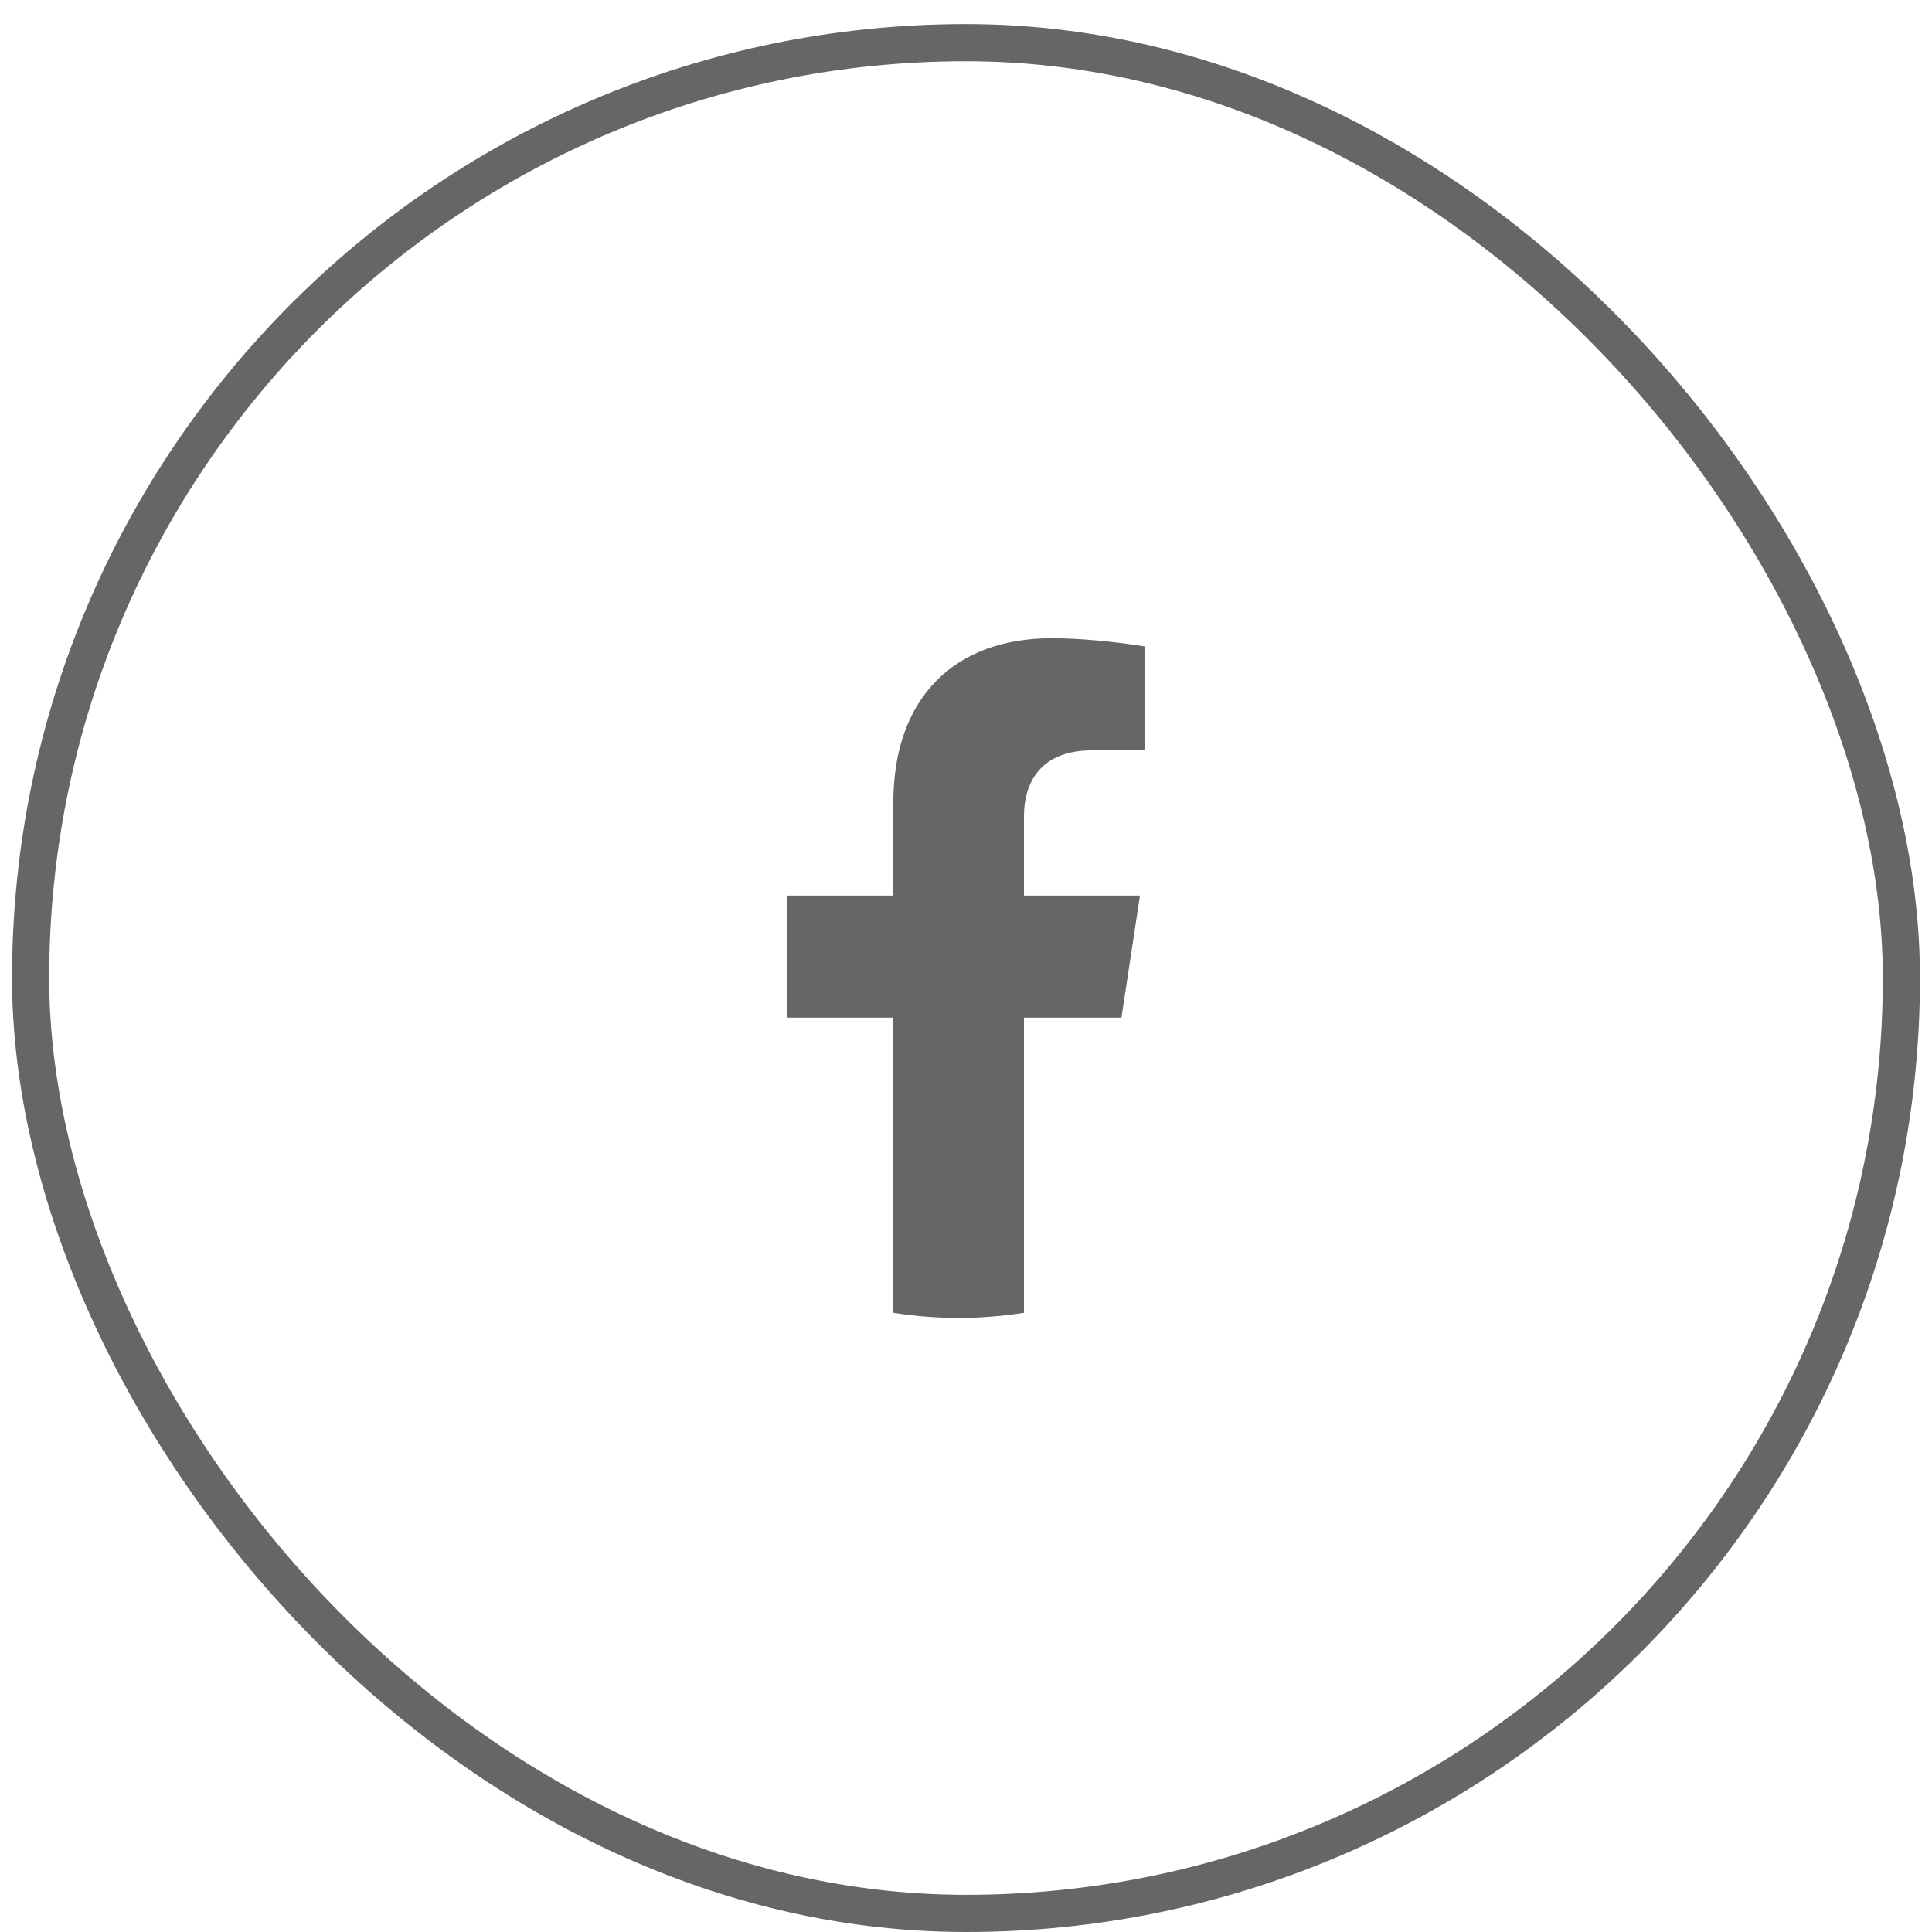
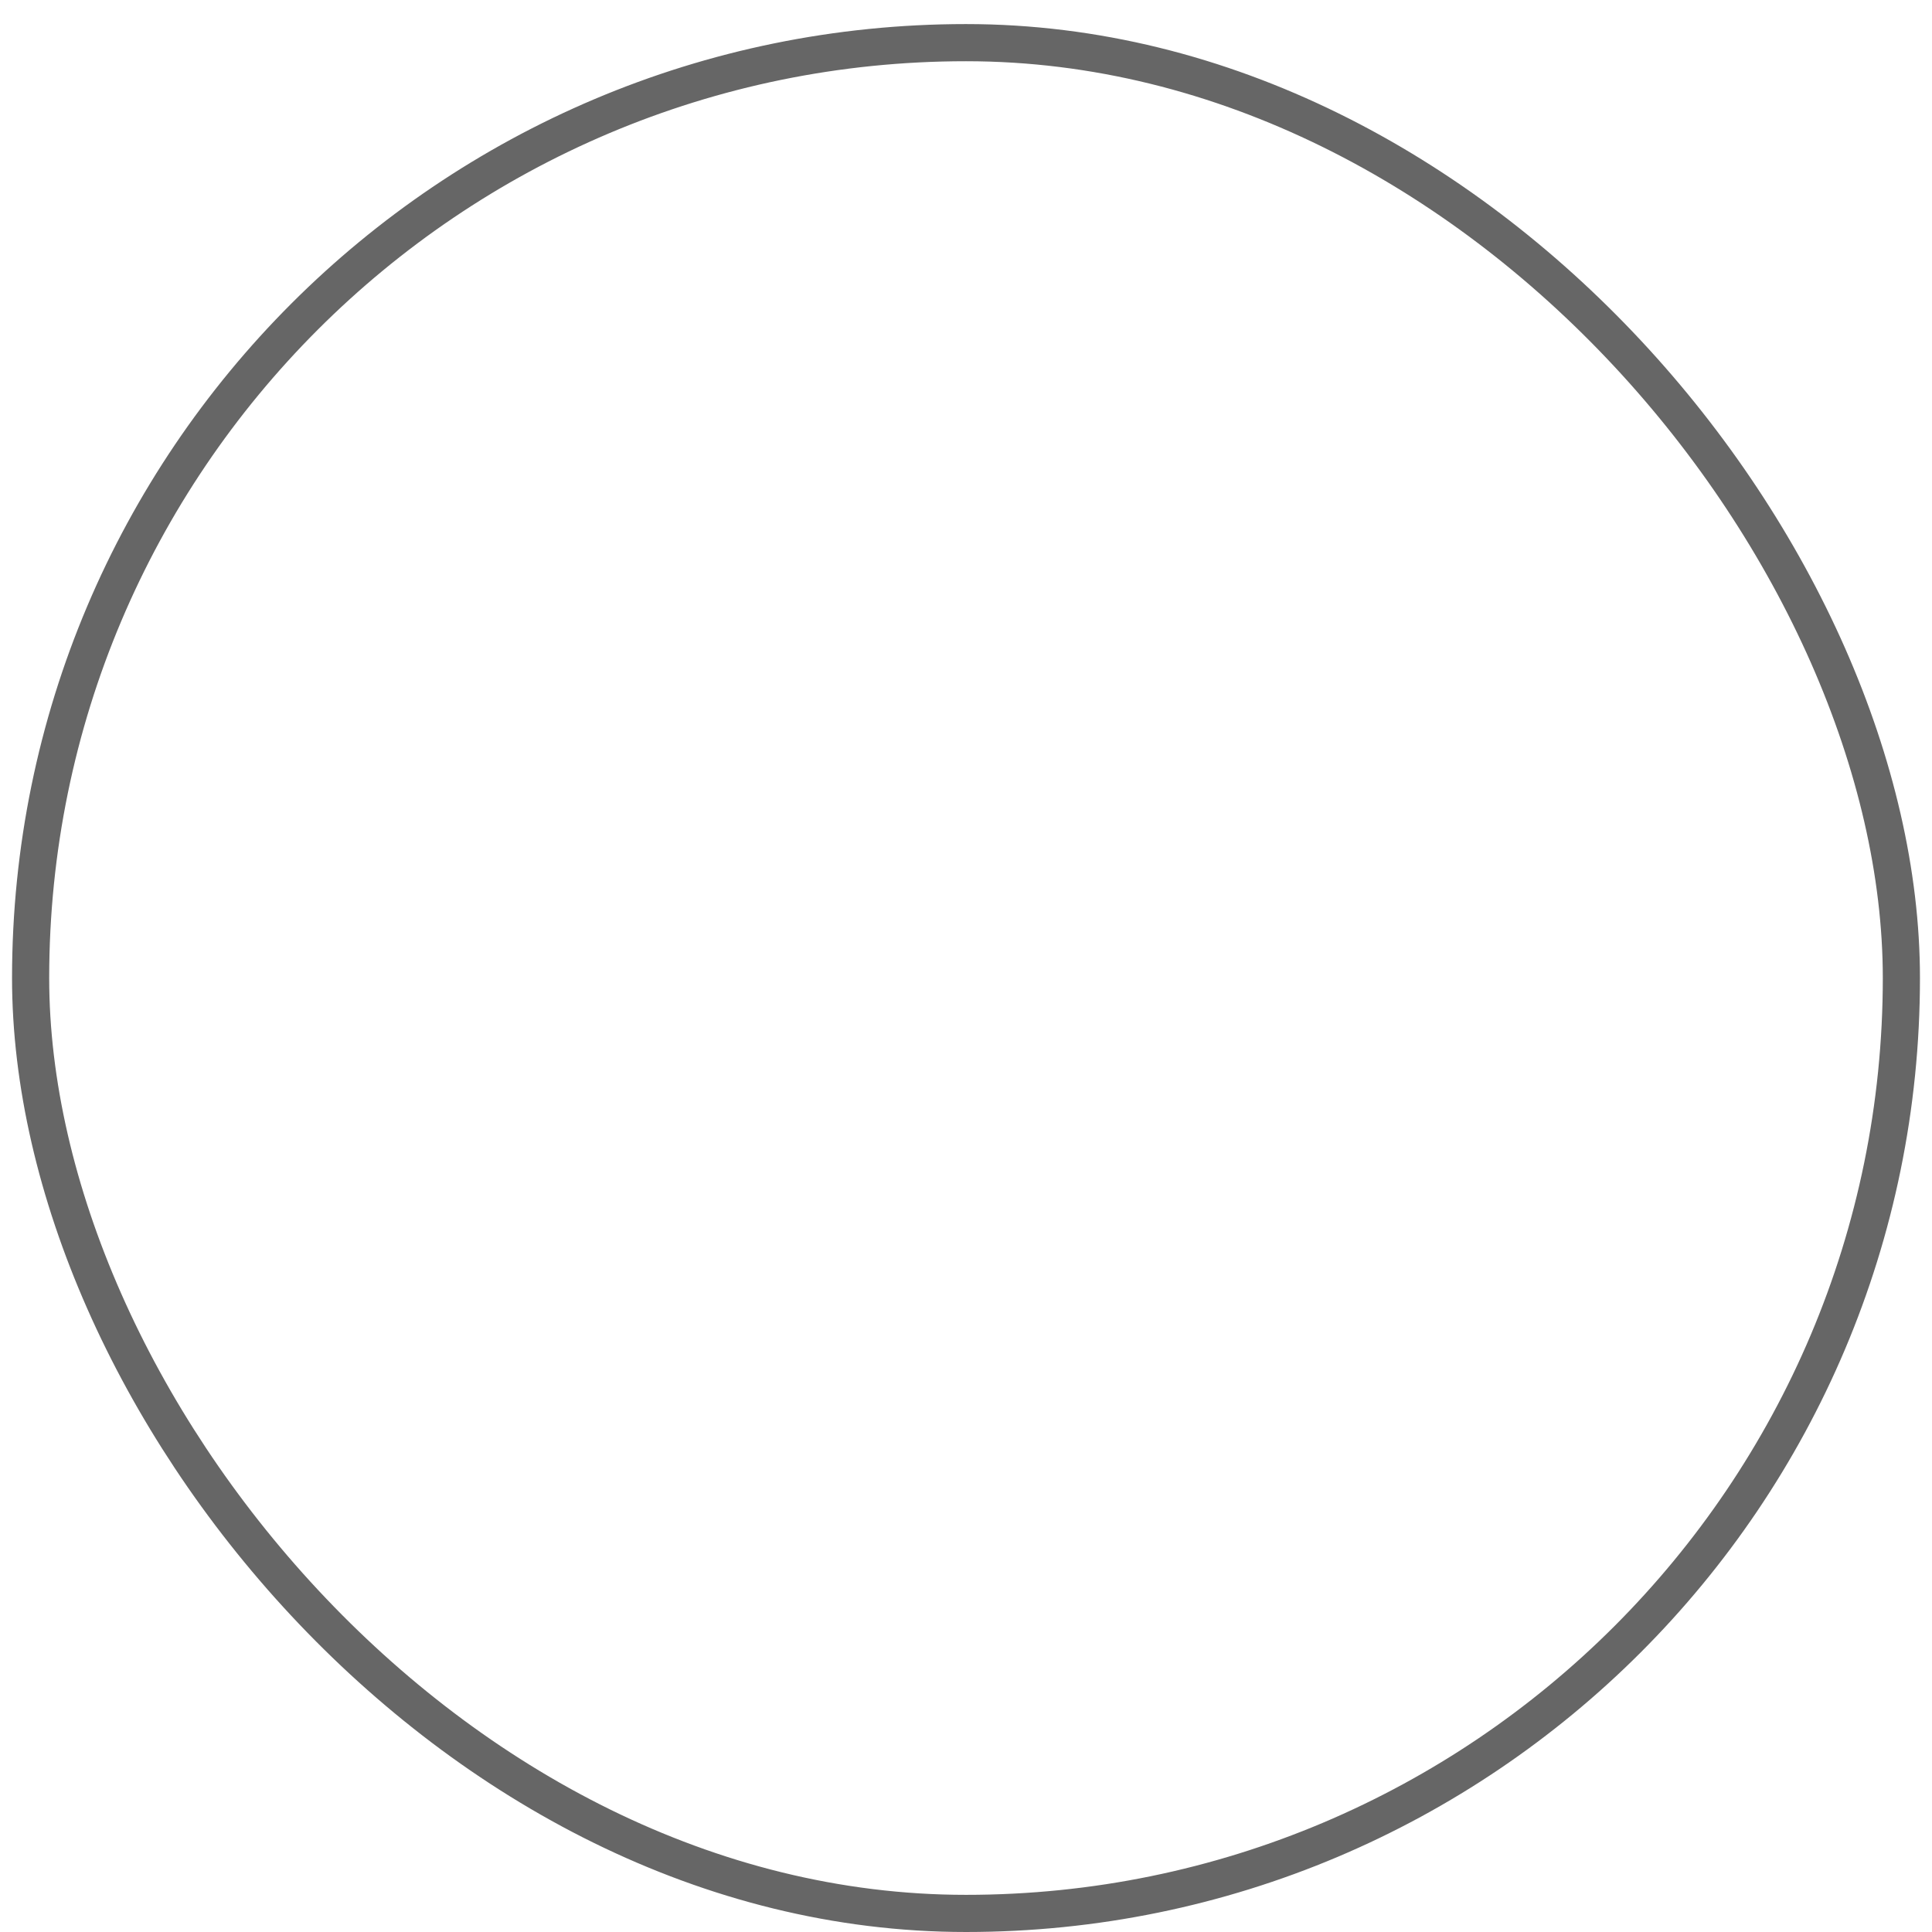
<svg xmlns="http://www.w3.org/2000/svg" width="26" height="26" viewBox="0 0 26 26" fill="none">
  <rect x="0.412" y="0.574" width="25.176" height="25.176" rx="12.588" stroke="#666666" stroke-width="0.5" />
  <g clip-path="url(#clip0_109_6823)">
-     <path d="M15.092 13.695L15.341 12.052H13.78V10.986C13.78 10.537 13.998 10.098 14.697 10.098H15.407V8.7C15.407 8.7 14.763 8.589 14.148 8.589C12.861 8.589 12.022 9.376 12.022 10.8V12.052H10.593V13.695H12.022V17.667C12.309 17.712 12.602 17.736 12.901 17.736C13.2 17.736 13.493 17.712 13.78 17.667V13.695H15.092Z" fill="#666666" />
-   </g>
+     </g>
  <defs>
    <clipPath id="clip0_109_6823">
-       <rect width="9.628" height="9.628" fill="white" transform="translate(8.186 8.348)" />
-     </clipPath>
+       </clipPath>
  </defs>
</svg>